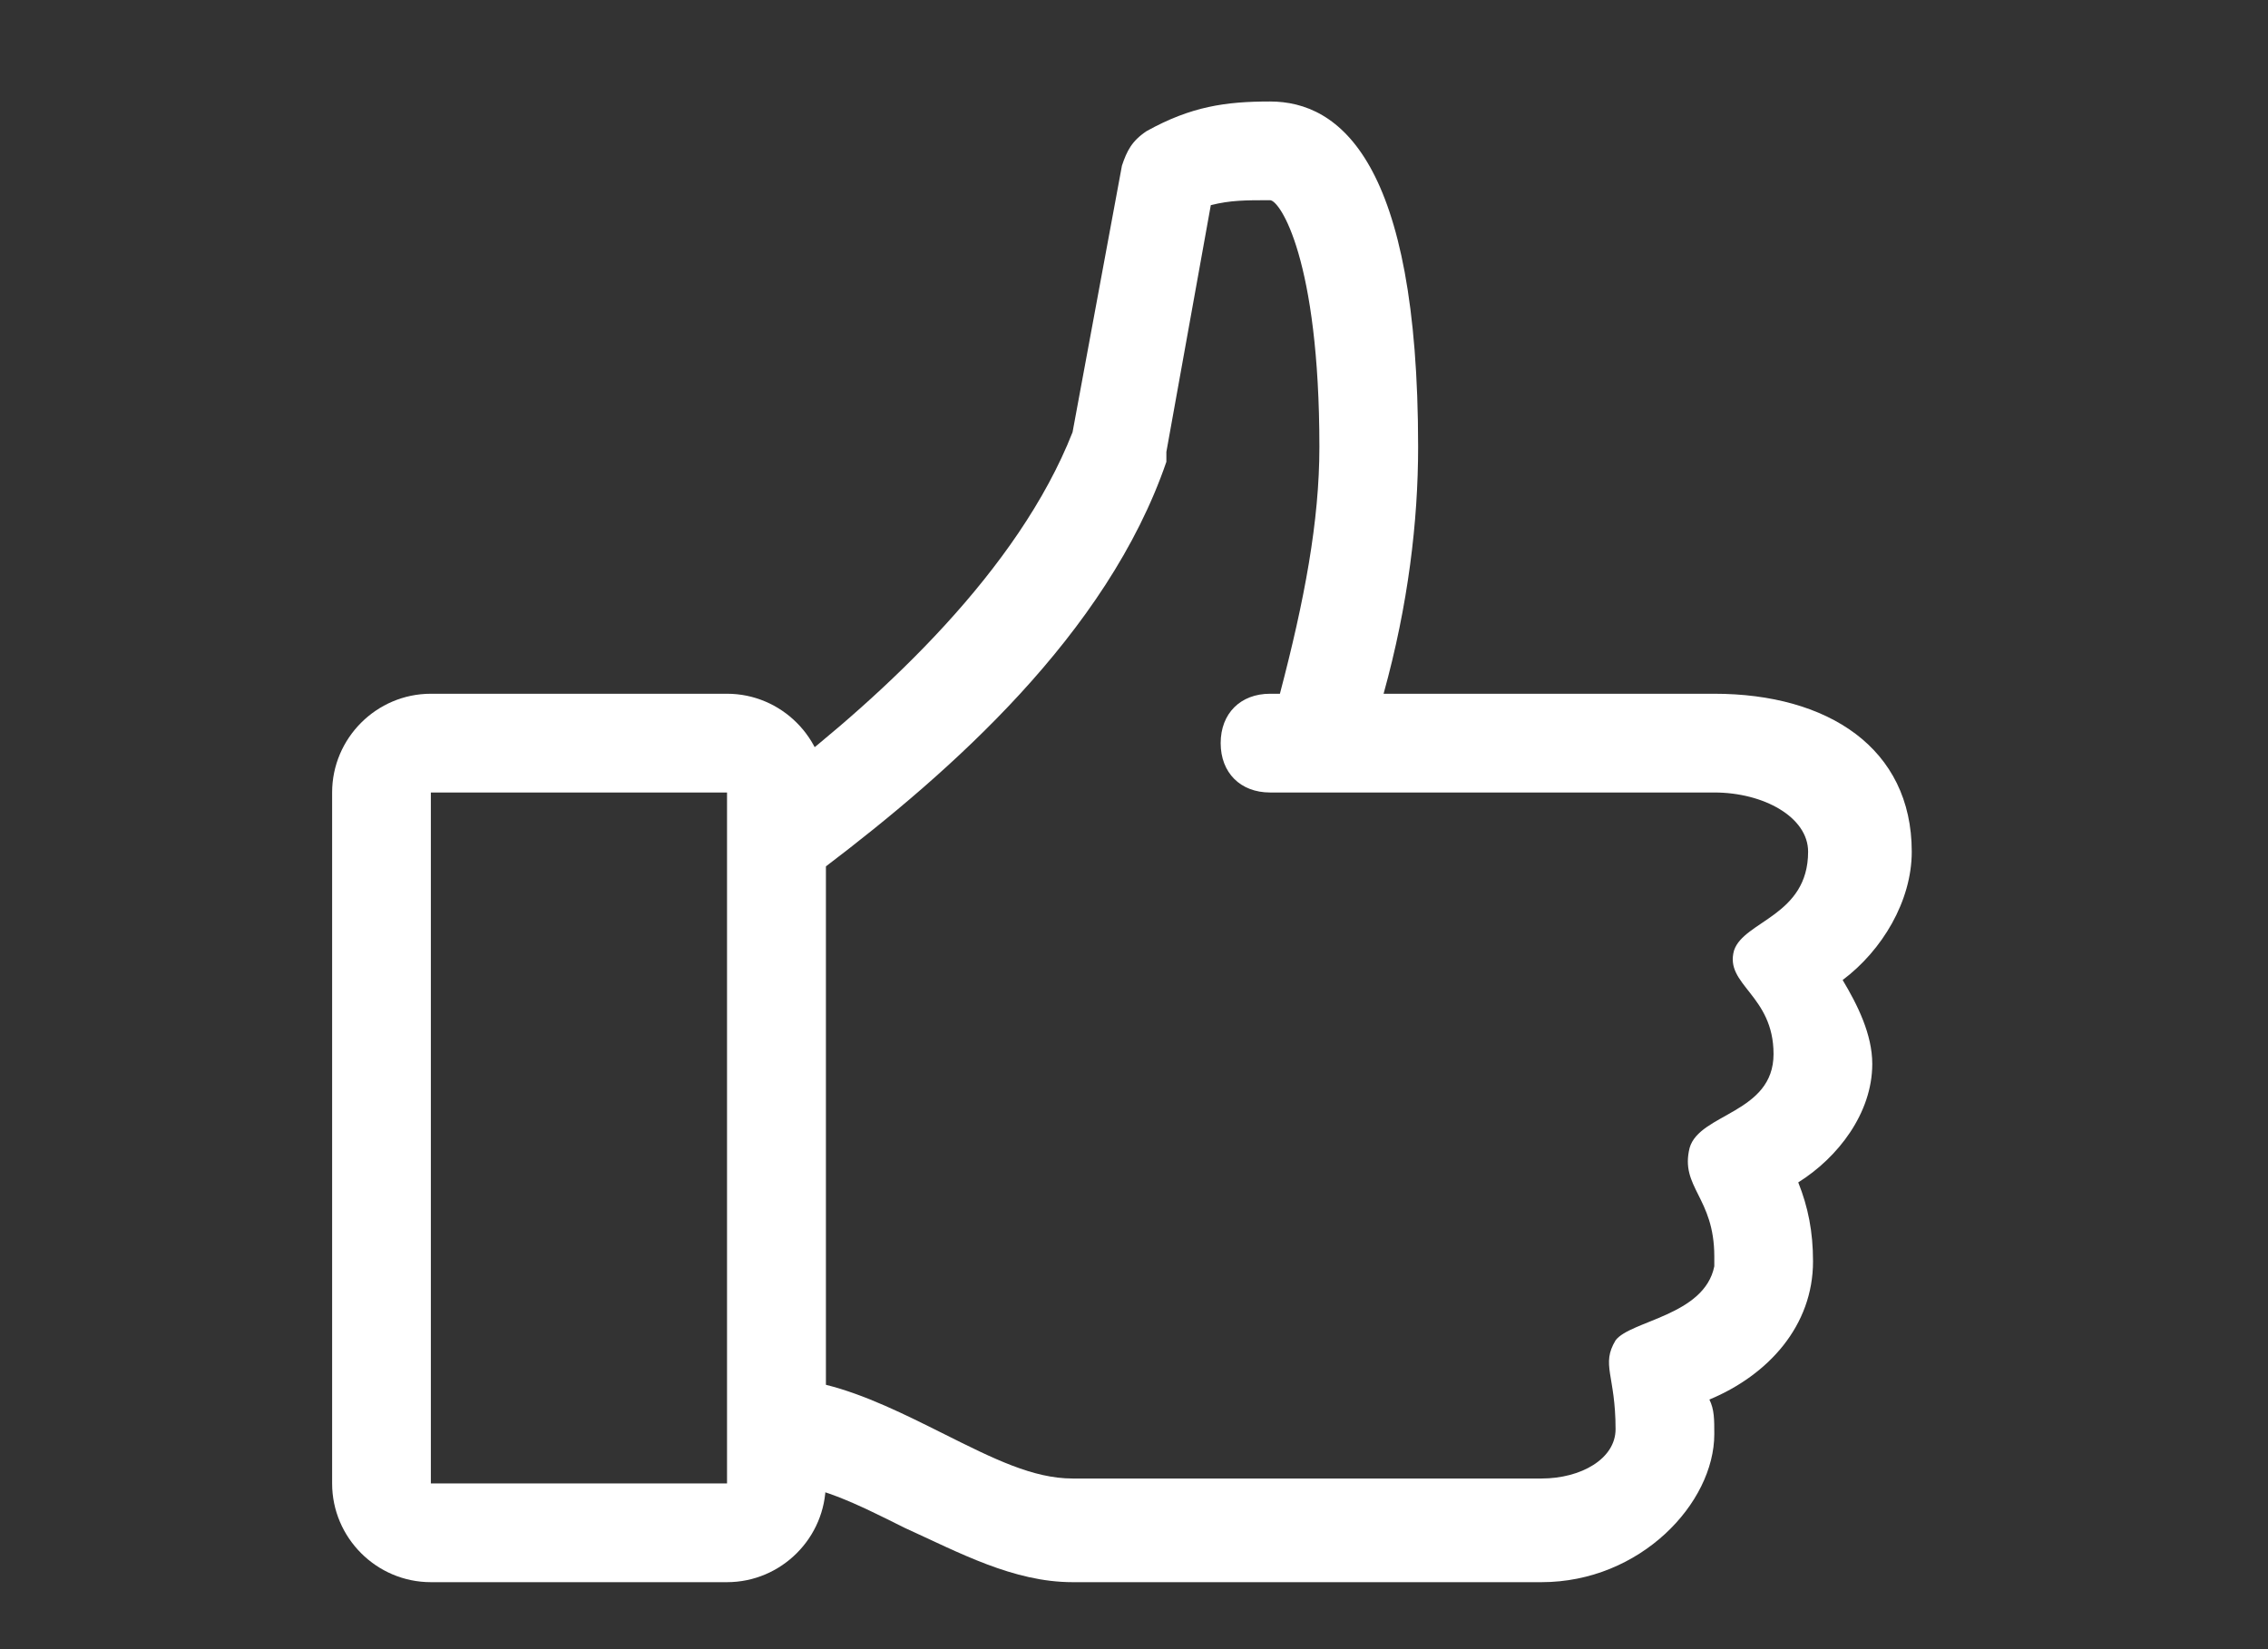
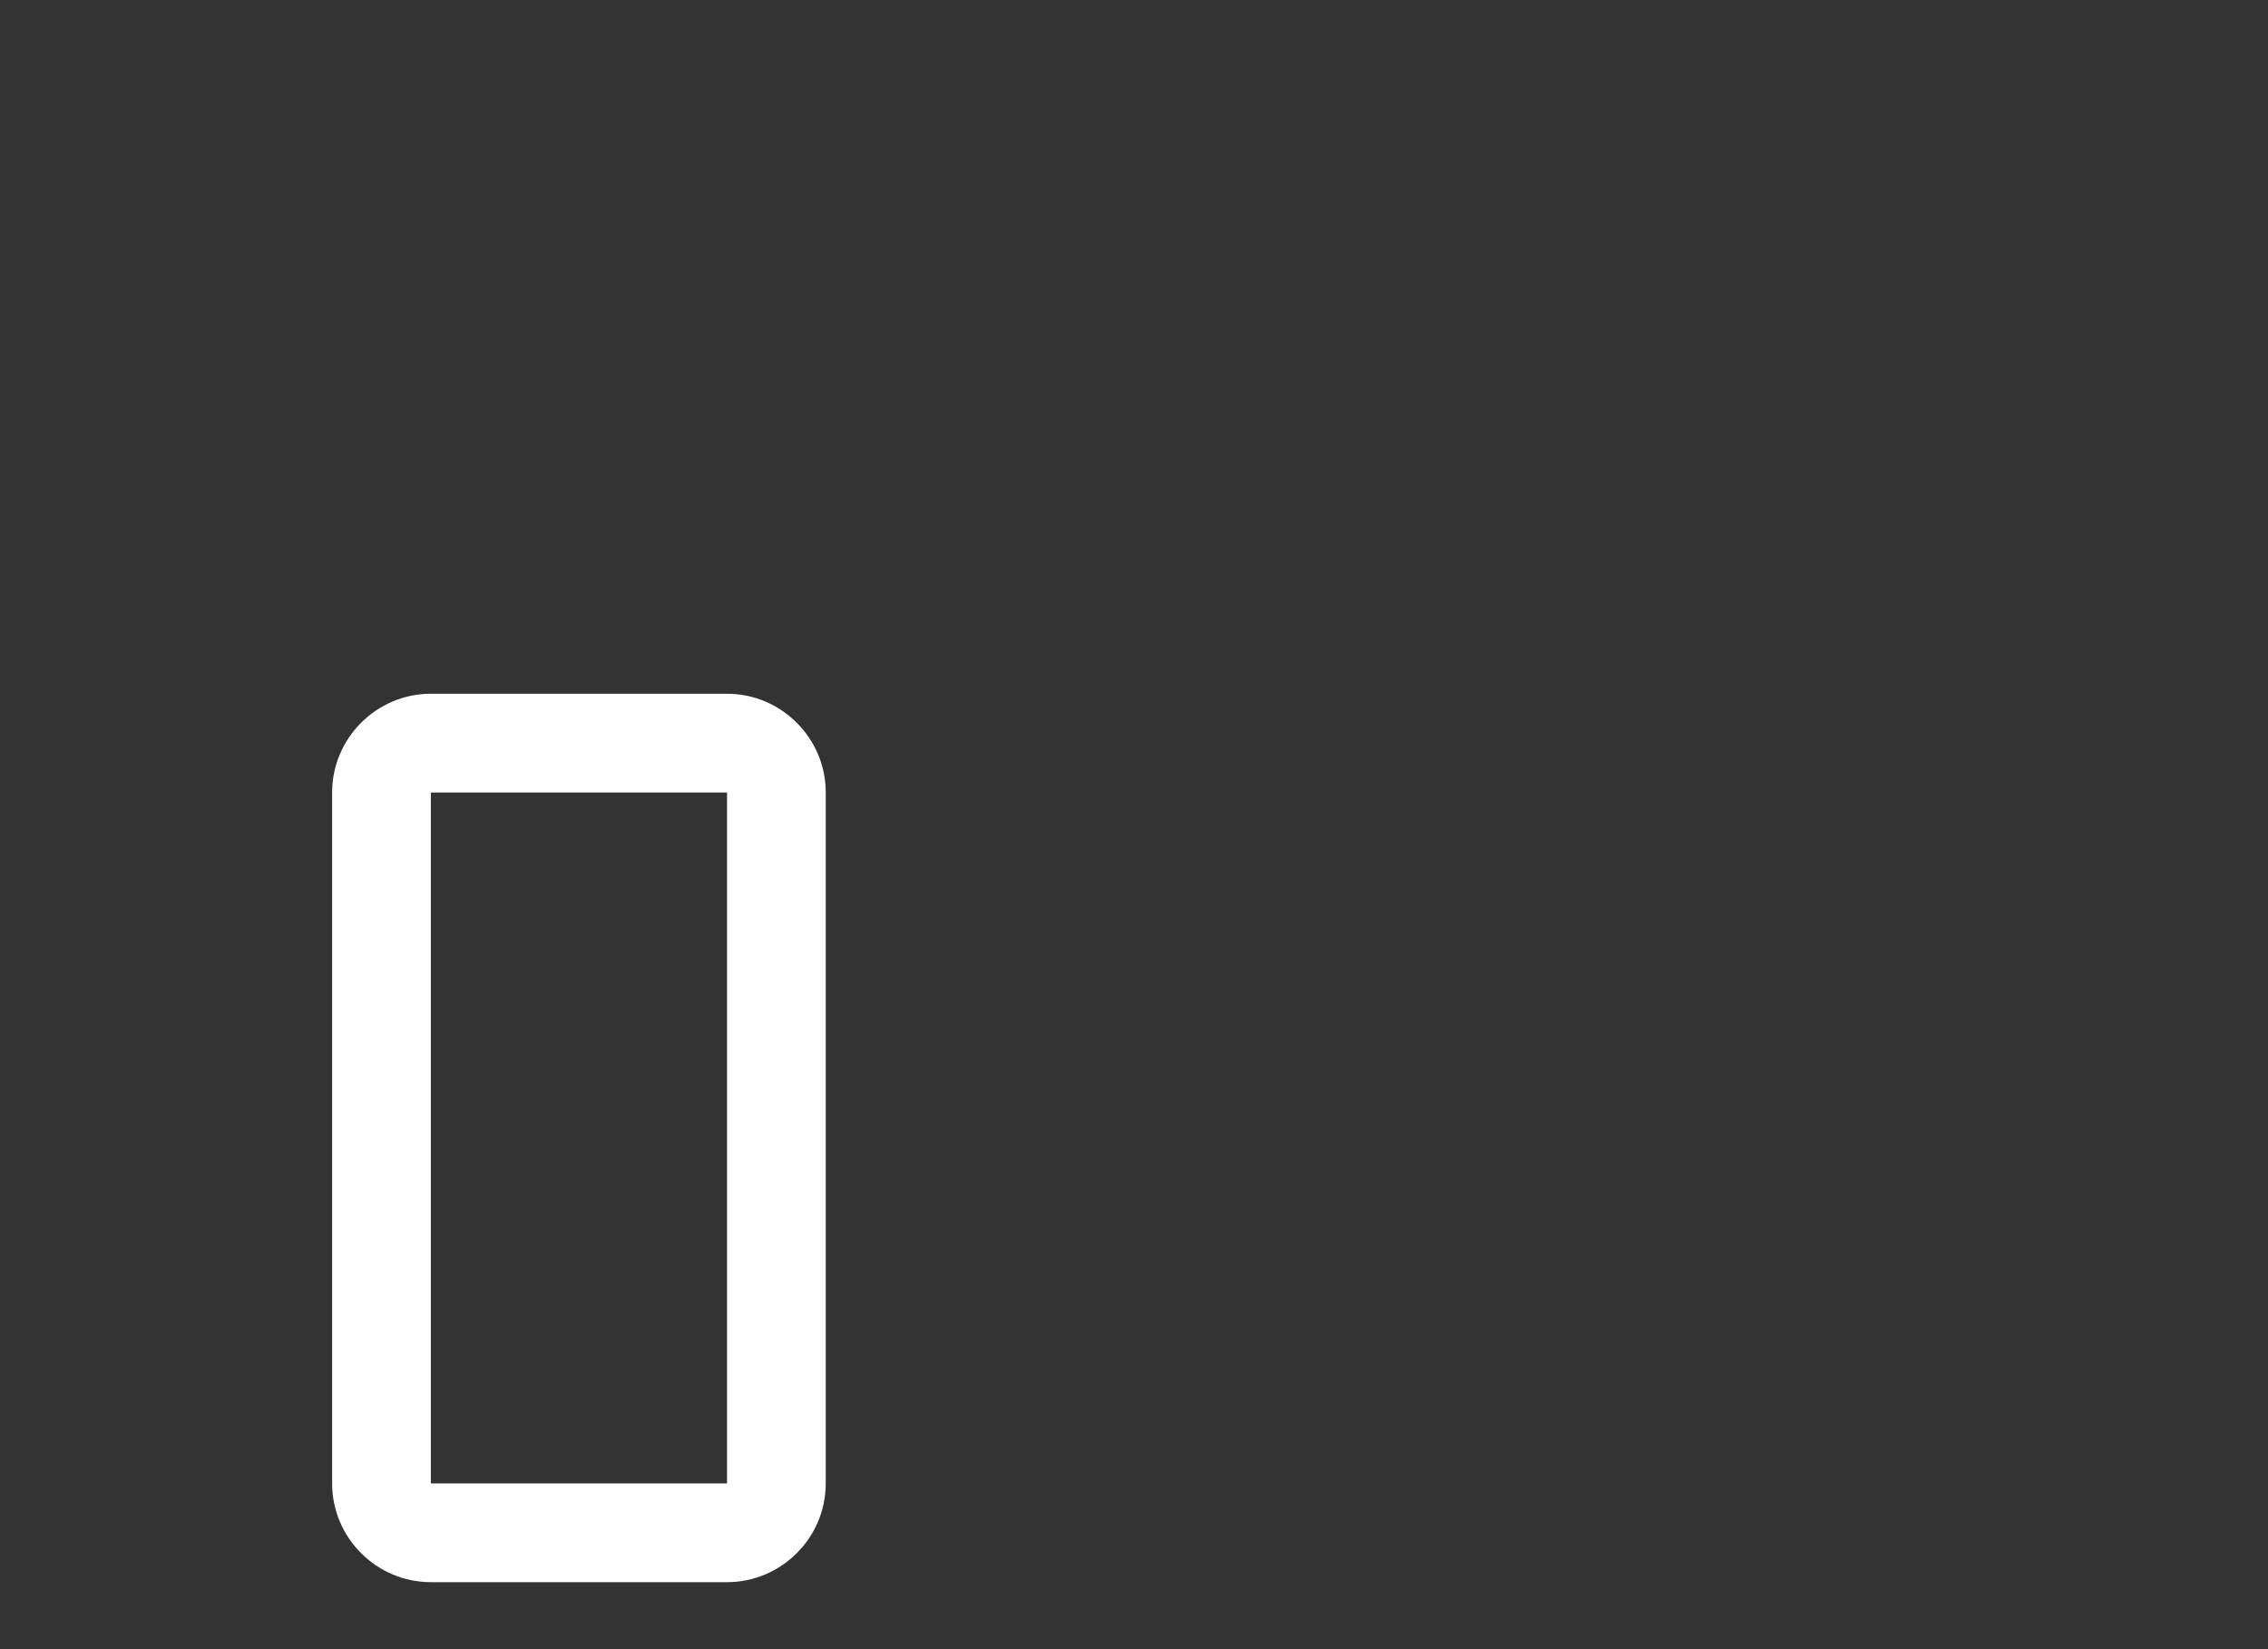
<svg xmlns="http://www.w3.org/2000/svg" fill="none" viewBox="0 0 66 48" height="48" width="66">
  <rect x="0" y="0" width="66" height="48" fill="#333333" stroke="none" />
-   <path fill="white" d="M55.633 24.789C55.633 21.773 53.191 20.192 49.887 20.192H40.263C40.981 17.607 41.268 15.165 41.268 13.01C41.268 4.678 38.97 2.954 36.959 2.954C35.666 2.954 34.66 3.098 33.367 3.816C32.936 4.103 32.793 4.391 32.649 4.822L31.212 12.579C29.632 16.601 25.754 20.192 22.593 22.635V43.177C23.742 43.177 24.892 43.752 26.328 44.47C27.908 45.188 29.489 46.05 31.212 46.05H44.859C47.733 46.05 49.887 43.752 49.887 41.74C49.887 41.309 49.887 41.022 49.744 40.735C51.468 40.017 52.76 38.58 52.76 36.713C52.76 35.851 52.617 35.132 52.33 34.414C53.479 33.696 54.484 32.403 54.484 30.966C54.484 30.105 54.053 29.243 53.622 28.524C54.772 27.662 55.633 26.226 55.633 24.789ZM52.617 24.789C52.617 26.657 50.749 26.8 50.462 27.662C50.175 28.668 51.611 28.955 51.611 30.679C51.611 32.403 49.456 32.403 49.169 33.409C48.882 34.558 49.887 34.845 49.887 36.569V36.856C49.6 38.293 47.445 38.436 47.014 39.011C46.583 39.729 47.014 40.017 47.014 41.597C47.014 42.459 46.009 43.033 44.859 43.033H31.212C30.063 43.033 28.914 42.459 27.477 41.74C26.328 41.166 25.179 40.591 24.03 40.304V25.22C27.621 22.491 32.218 18.469 33.942 13.441V13.153L35.235 5.971C35.809 5.827 36.24 5.827 36.959 5.827C37.246 5.827 38.395 7.551 38.395 13.01C38.395 15.165 37.964 17.463 37.246 20.192H36.959C36.097 20.192 35.522 20.767 35.522 21.629C35.522 22.491 36.097 23.066 36.959 23.066H49.887C51.324 23.066 52.617 23.784 52.617 24.789Z" />
  <path fill="white" d="M21.157 46.05H12.538C10.957 46.05 9.665 44.757 9.665 43.177V23.066C9.665 21.485 10.957 20.192 12.538 20.192H21.157C22.737 20.192 24.03 21.485 24.03 23.066V43.177C24.03 44.757 22.737 46.05 21.157 46.05ZM12.538 23.066V43.177H21.157V23.066H12.538Z" />
</svg>